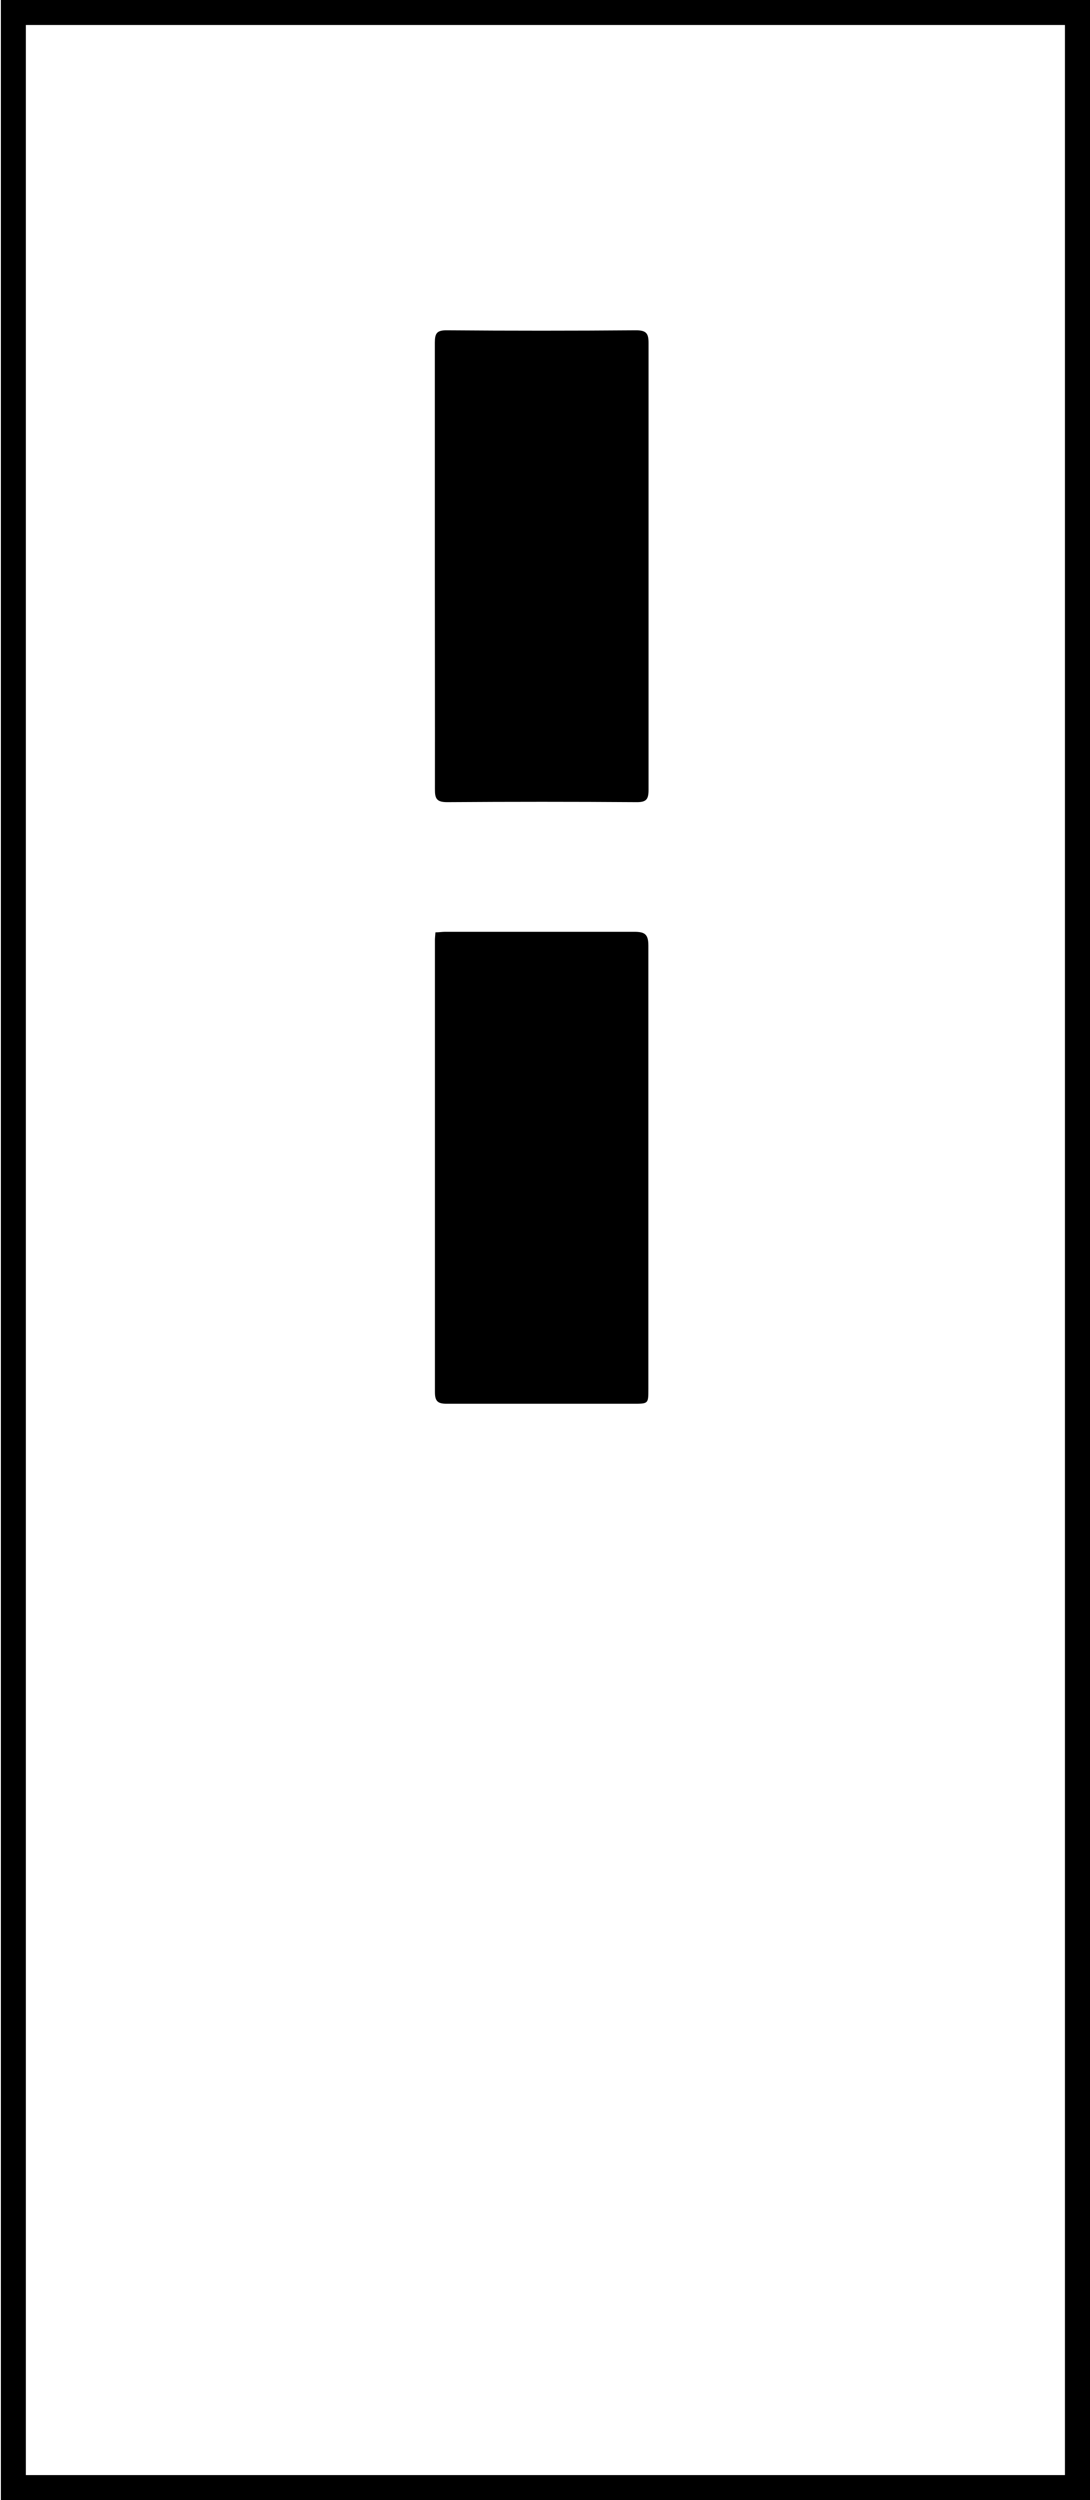
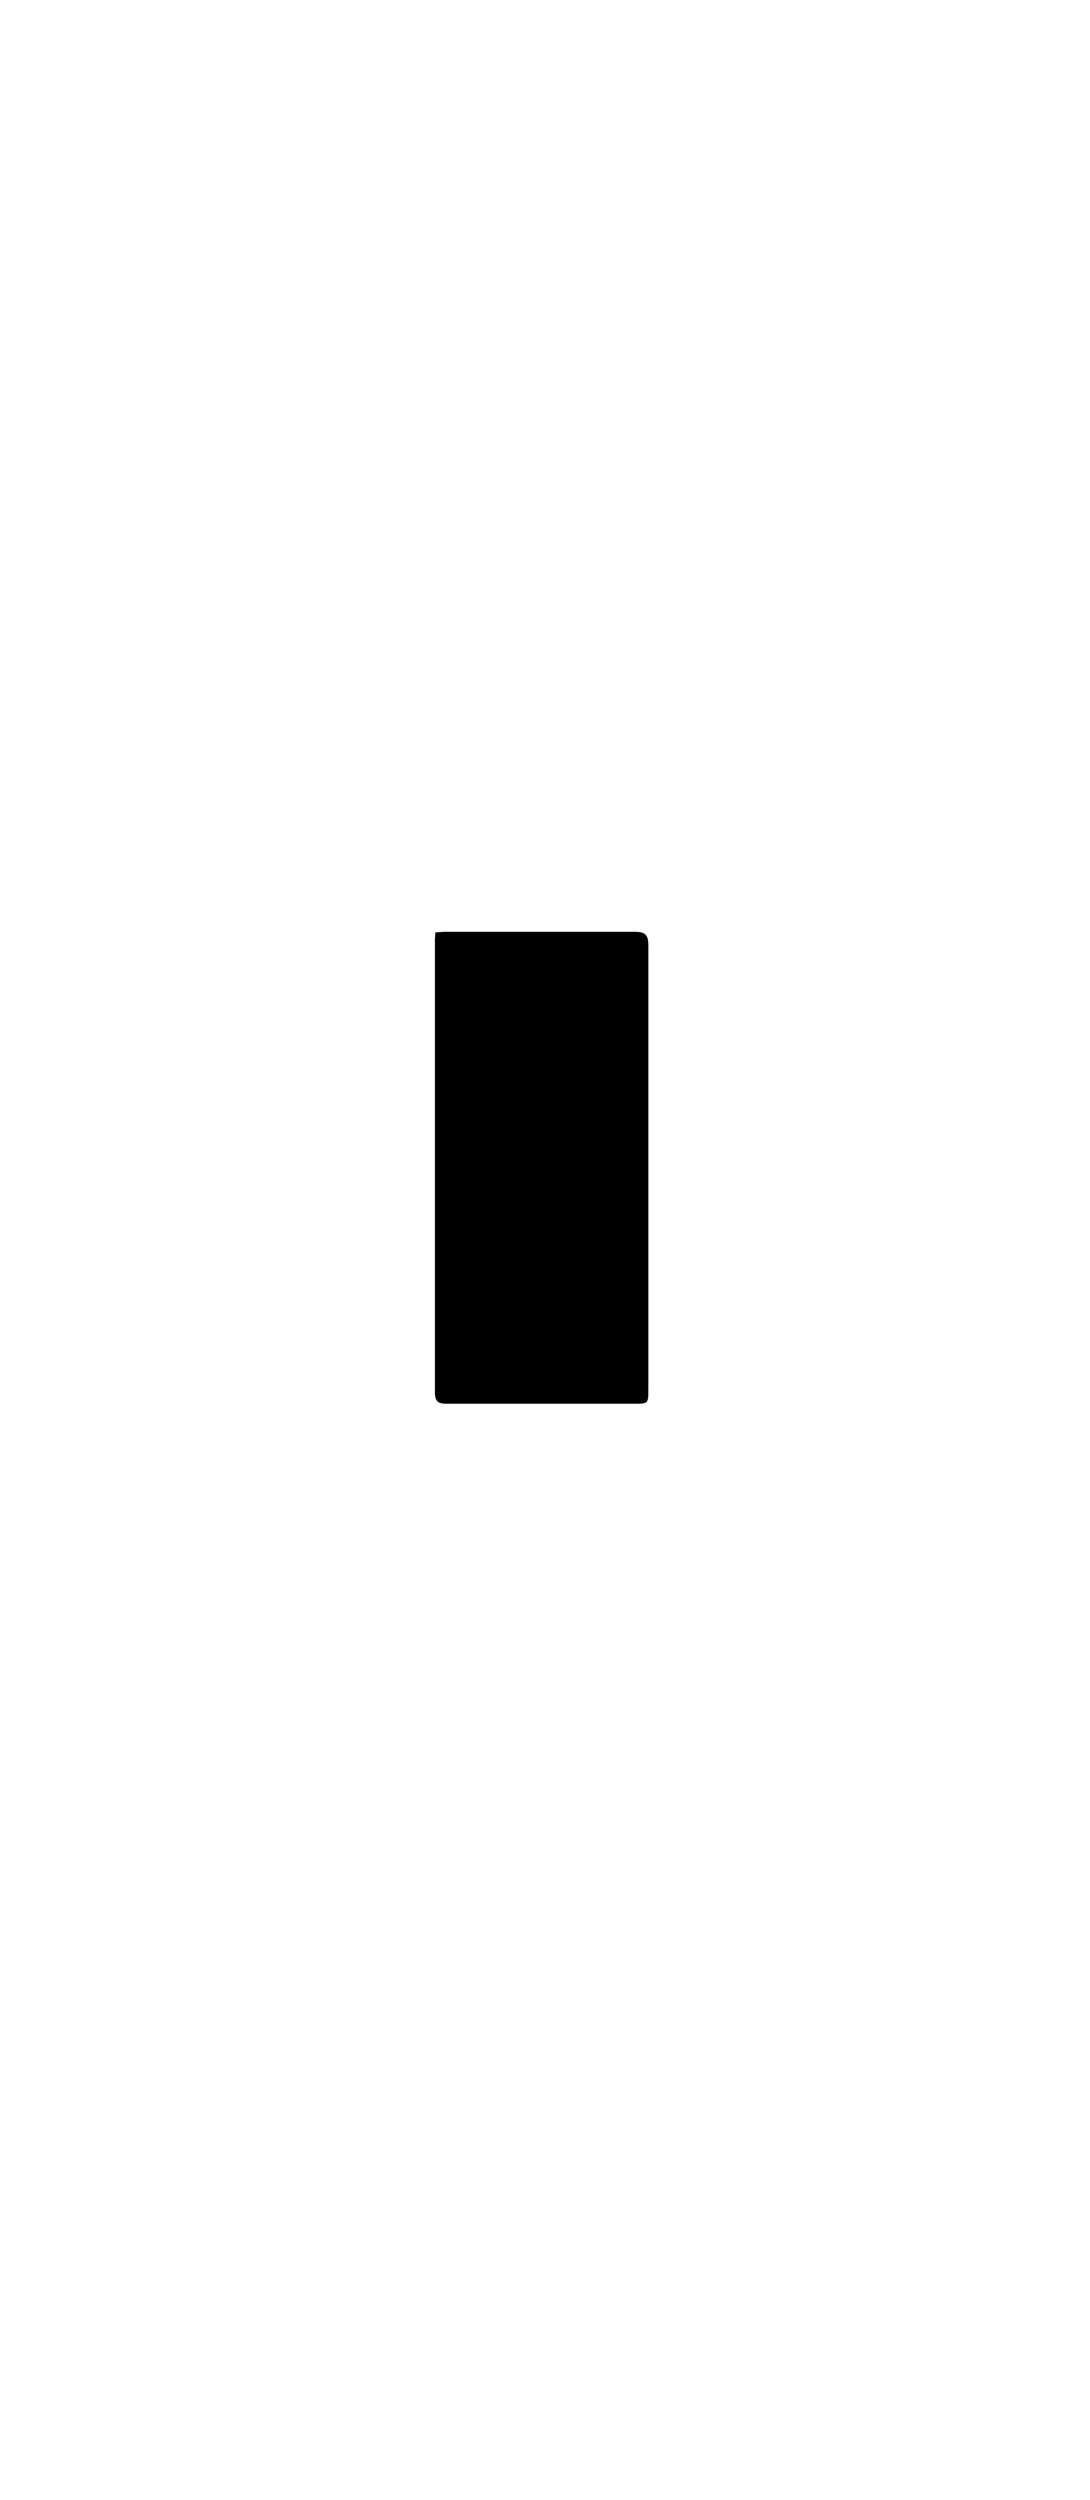
<svg xmlns="http://www.w3.org/2000/svg" id="Layer_1" data-name="Layer 1" viewBox="0 0 123.53 283.09">
  <title>uveg</title>
  <path d="M49.35,105.57c.44,0,.76-.06,1.08-.06,7.15,0,14.3,0,21.44,0,1.19,0,1.61.26,1.61,1.56,0,16.74,0,33.47,0,50.21,0,1.67,0,1.67-1.68,1.67-7.06,0-14.13,0-21.19,0-1,0-1.32-.29-1.32-1.32q0-25.53,0-51.07C49.28,106.27,49.32,106,49.35,105.57Z" />
-   <path d="M49.28,64.08c0-8.43,0-16.86,0-25.28,0-1.07.24-1.41,1.36-1.4q10.71.09,21.44,0c1.17,0,1.43.36,1.42,1.47q0,25.29,0,50.58c0,1.08-.27,1.39-1.37,1.38q-10.71-.08-21.44,0c-1.19,0-1.41-.38-1.4-1.47C49.3,80.94,49.28,72.51,49.28,64.08Z" />
-   <path d="M120.69,2.83V280.26H2.93V2.83H120.69M123.53,0H.1V283.09H123.53V0Z" />
</svg>